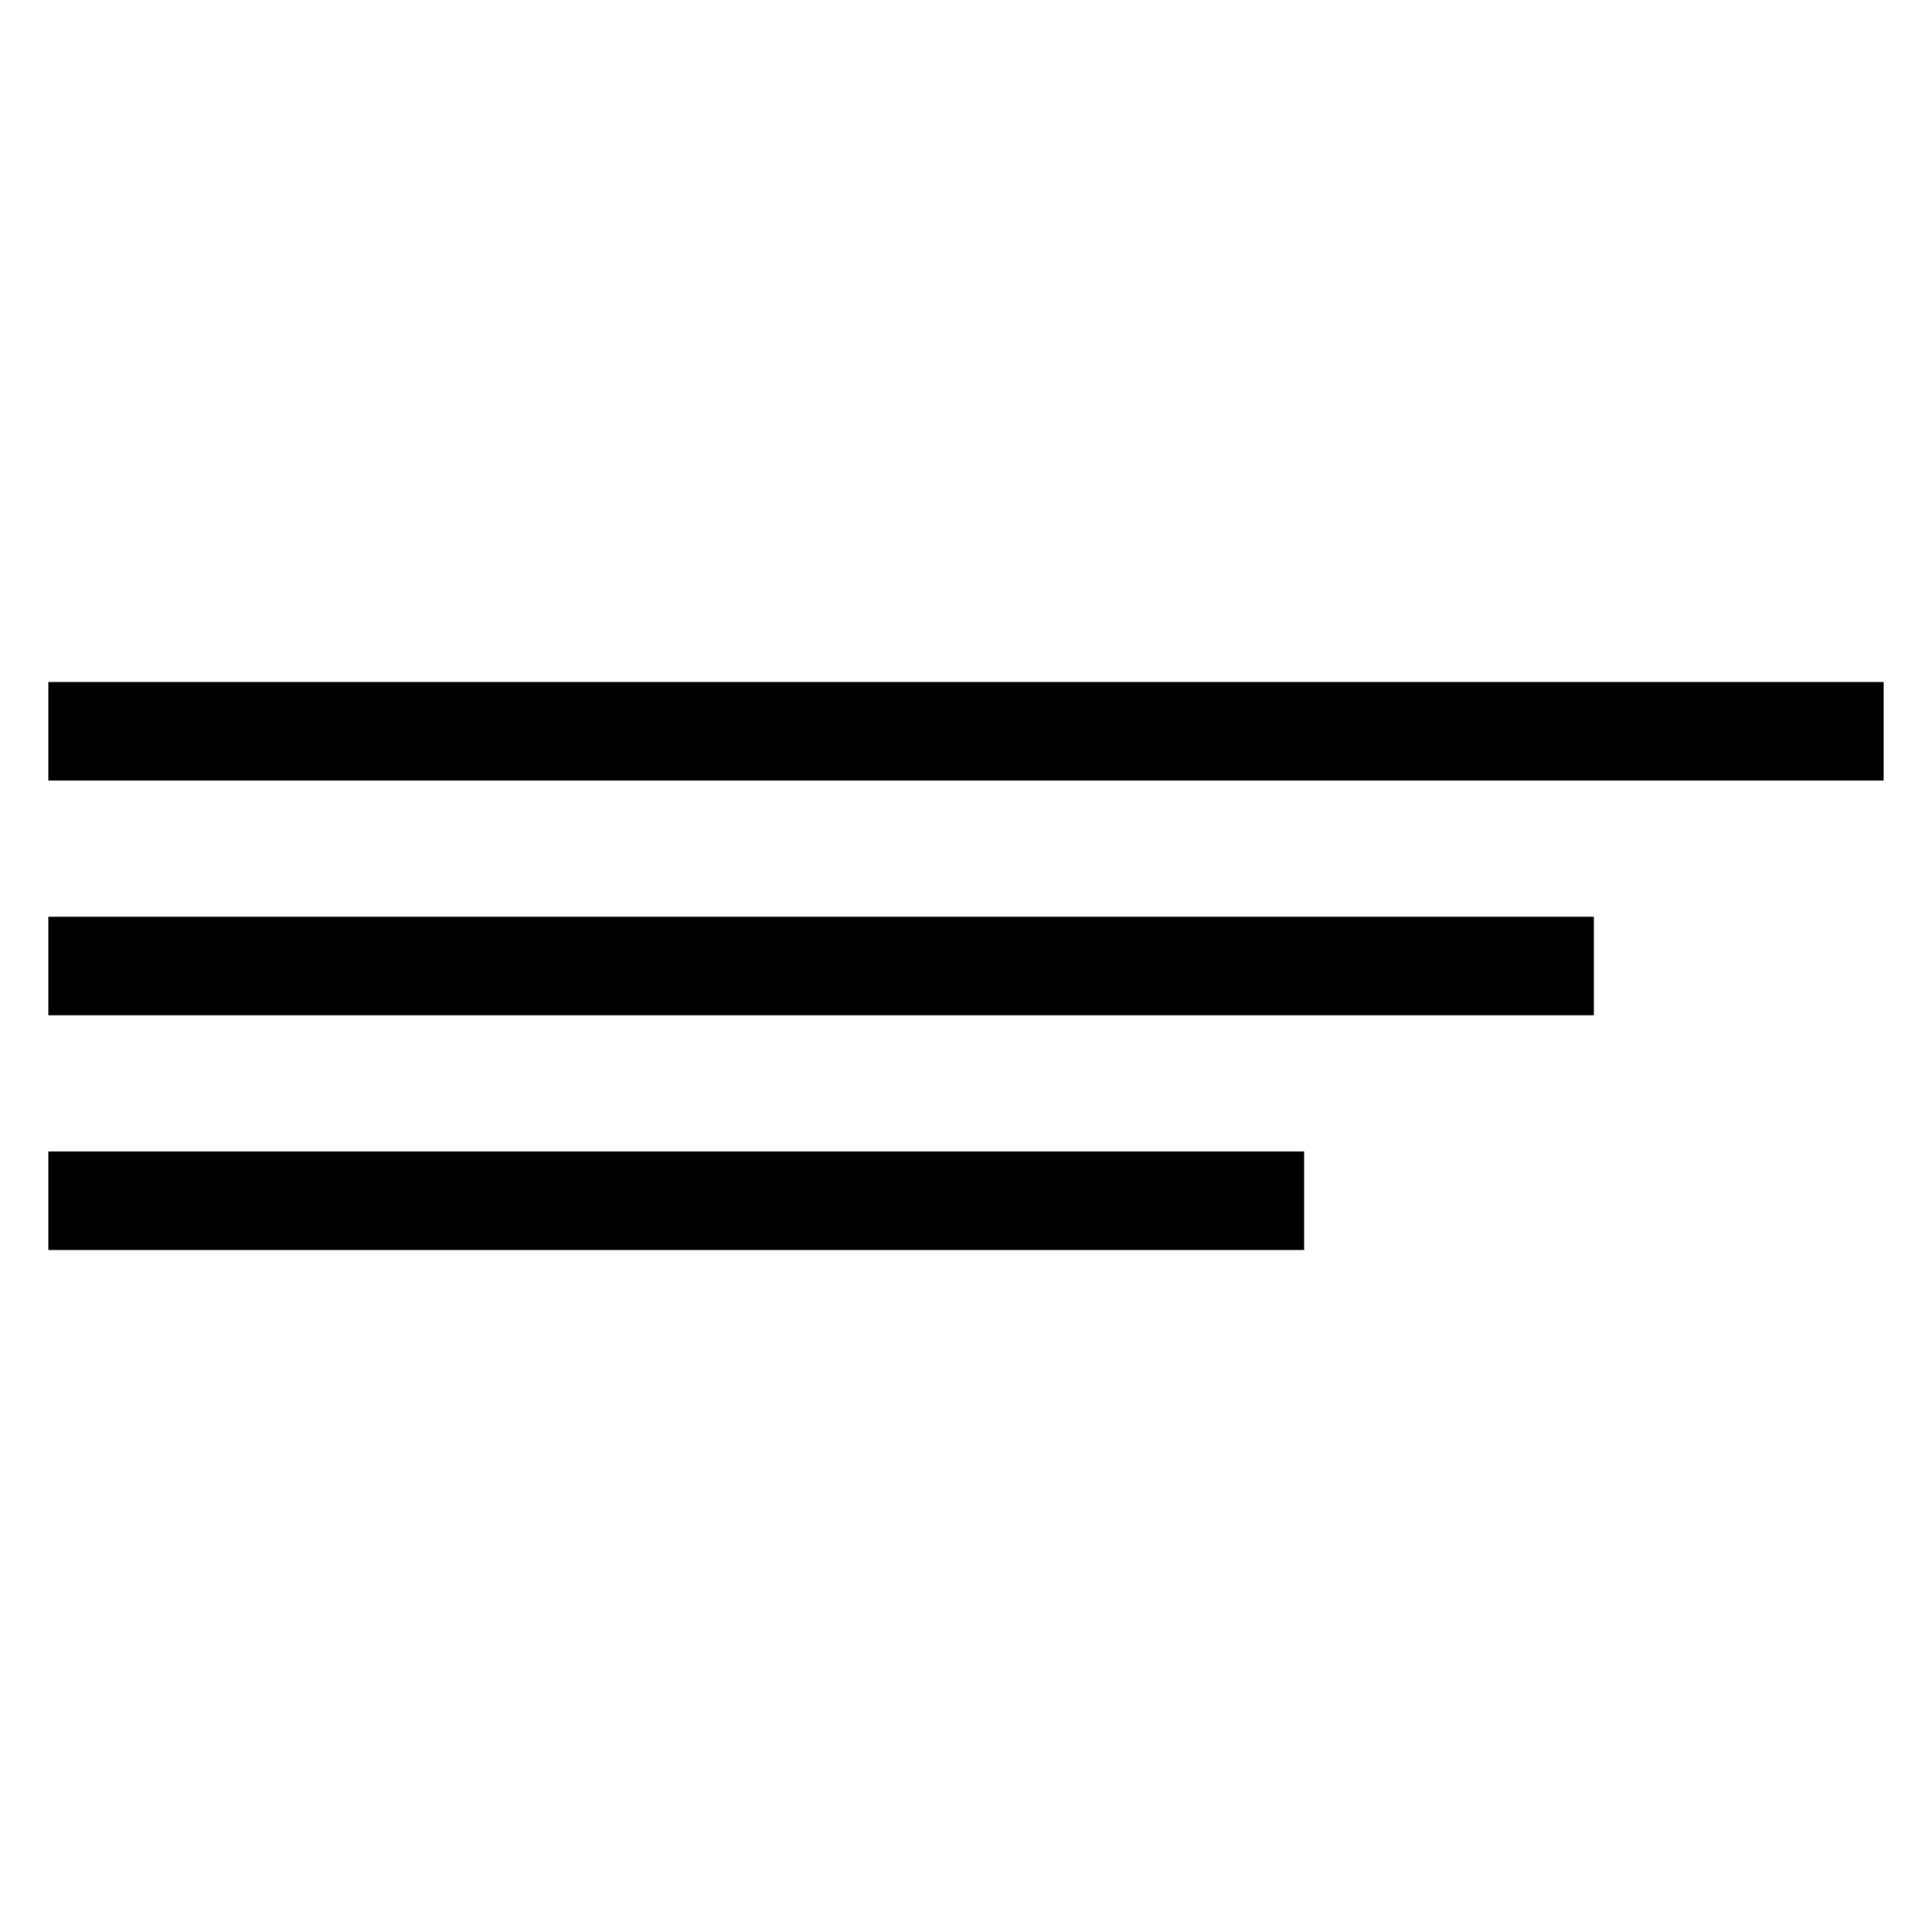
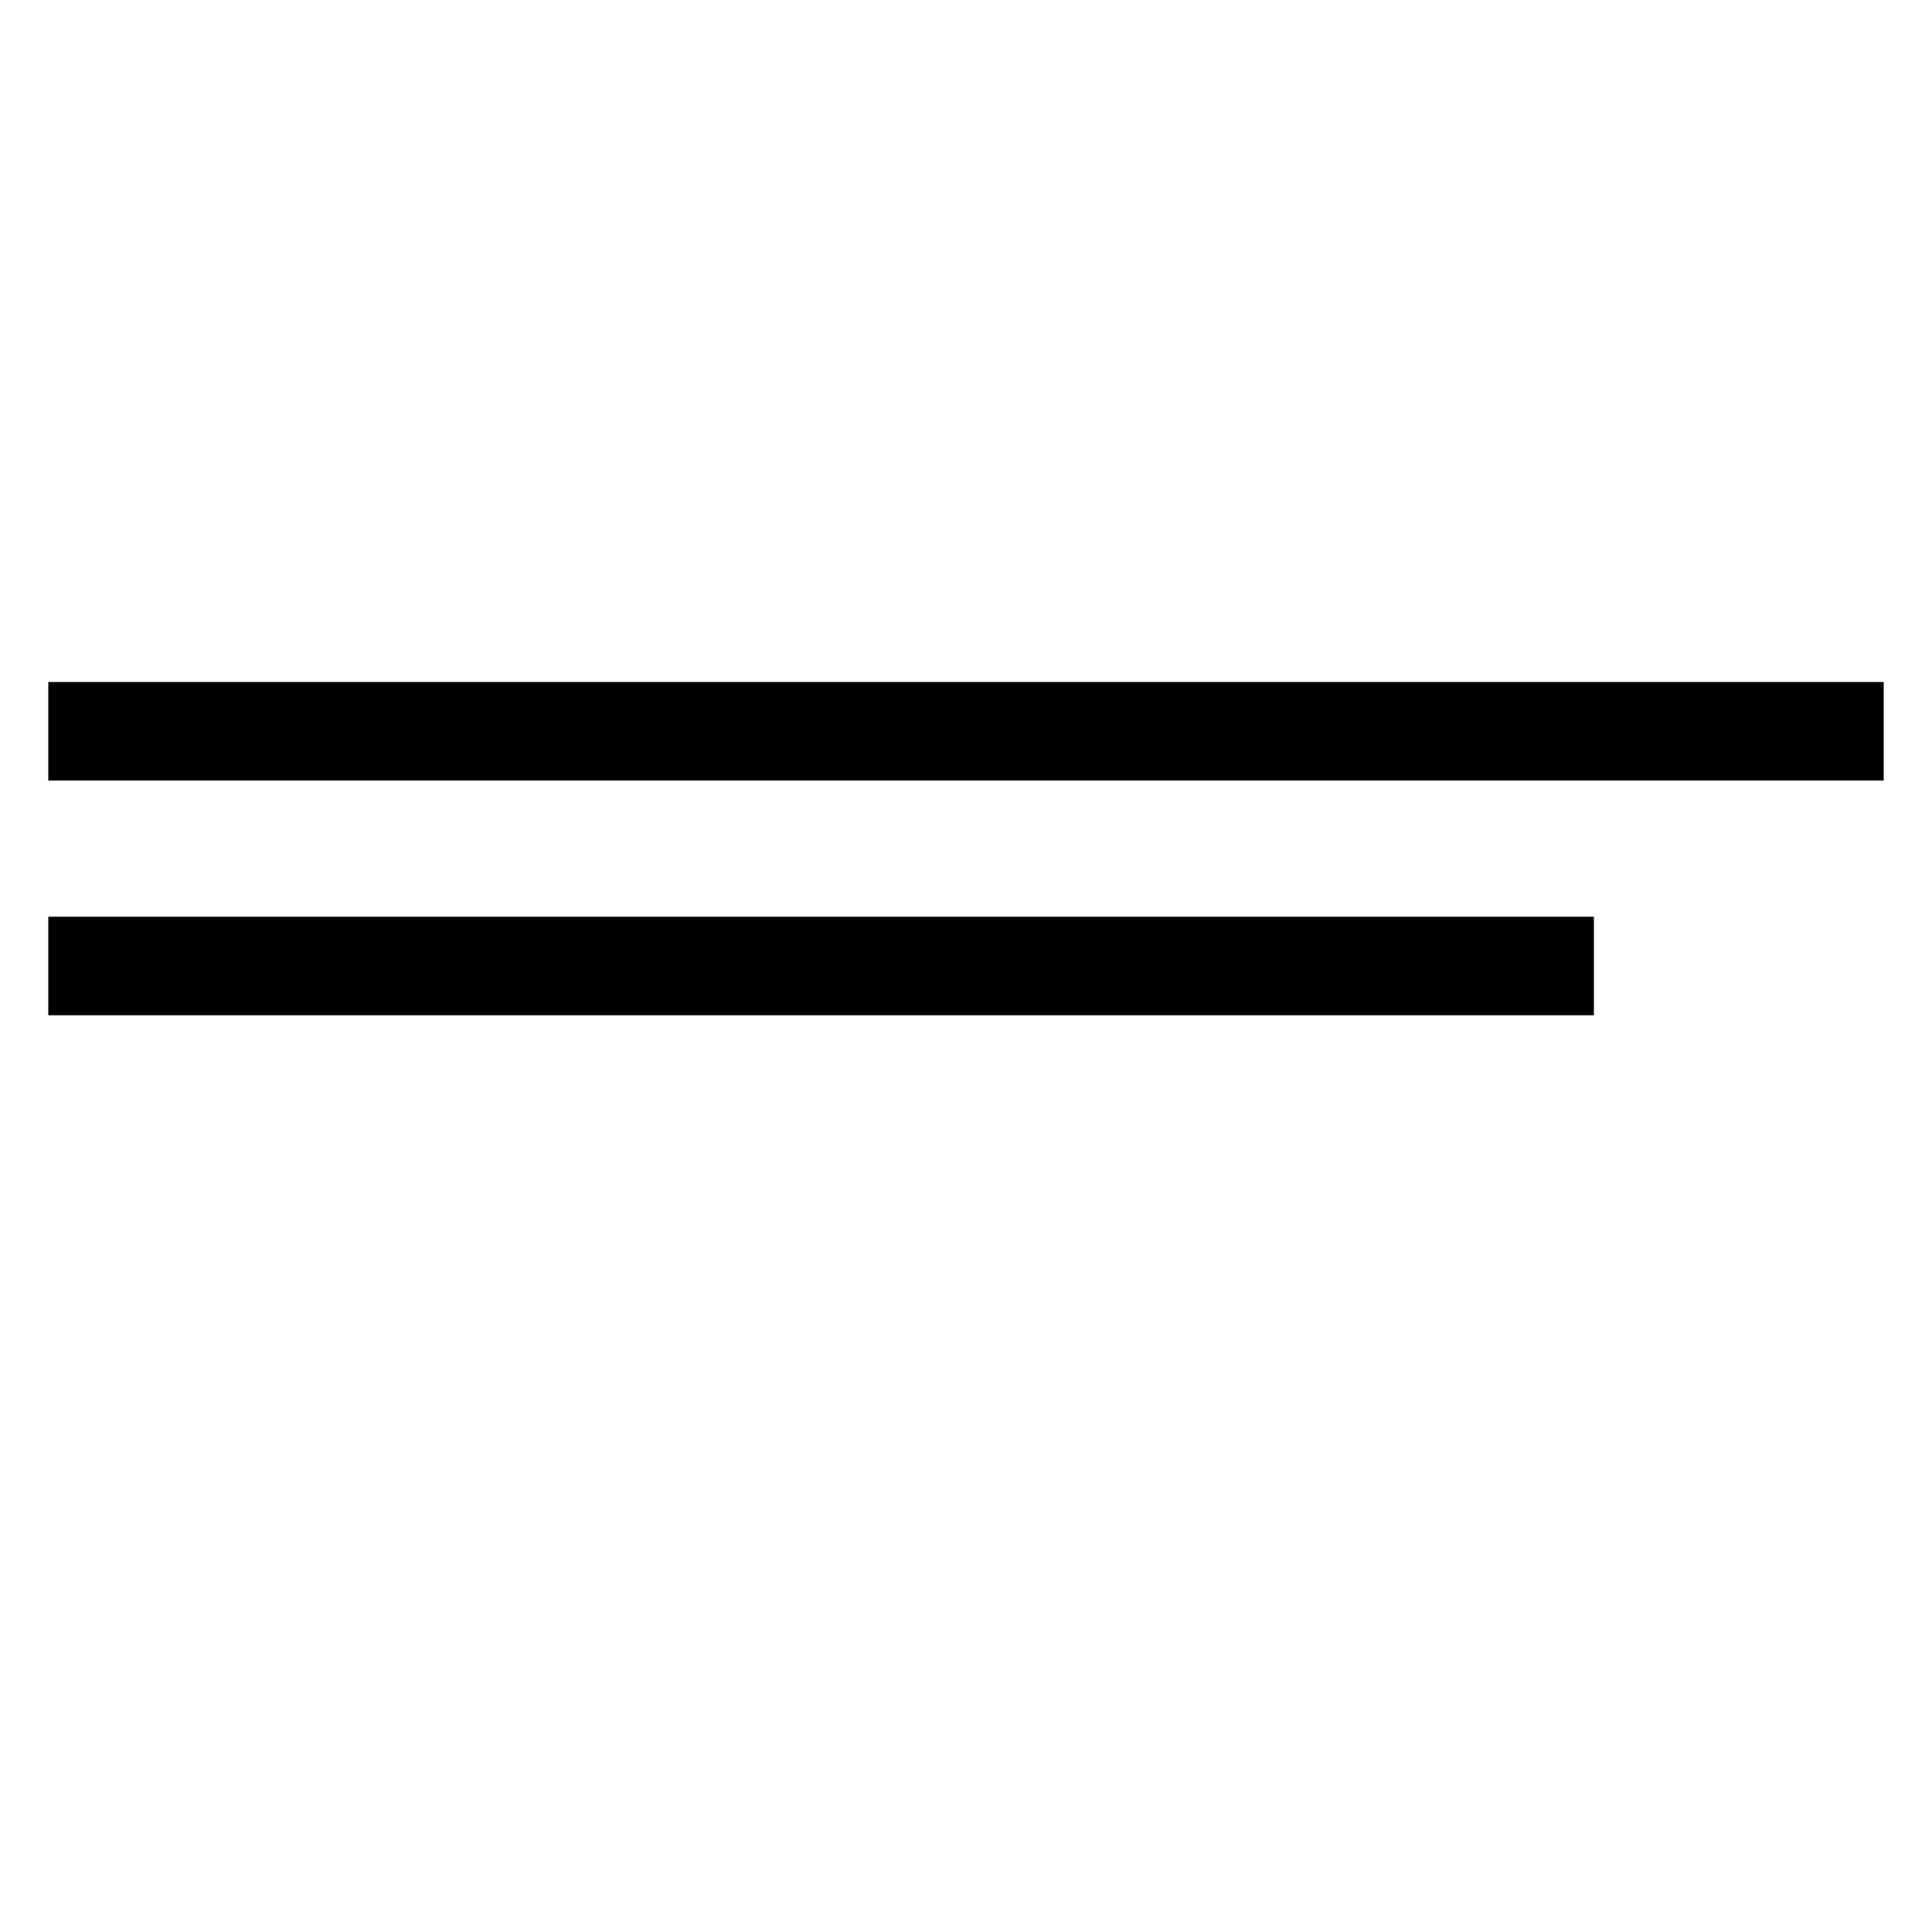
<svg xmlns="http://www.w3.org/2000/svg" version="1.1" id="Livello_1" x="0px" y="0px" viewBox="0 0 200 200" style="enable-background:new 0 0 200 200;" xml:space="preserve">
  <g>
    <rect x="5" y="70.6" width="190" height="10.2" />
    <rect x="5" y="94.9" width="160" height="10.2" />
-     <rect x="5" y="119.2" width="130" height="10.2" />
  </g>
</svg>